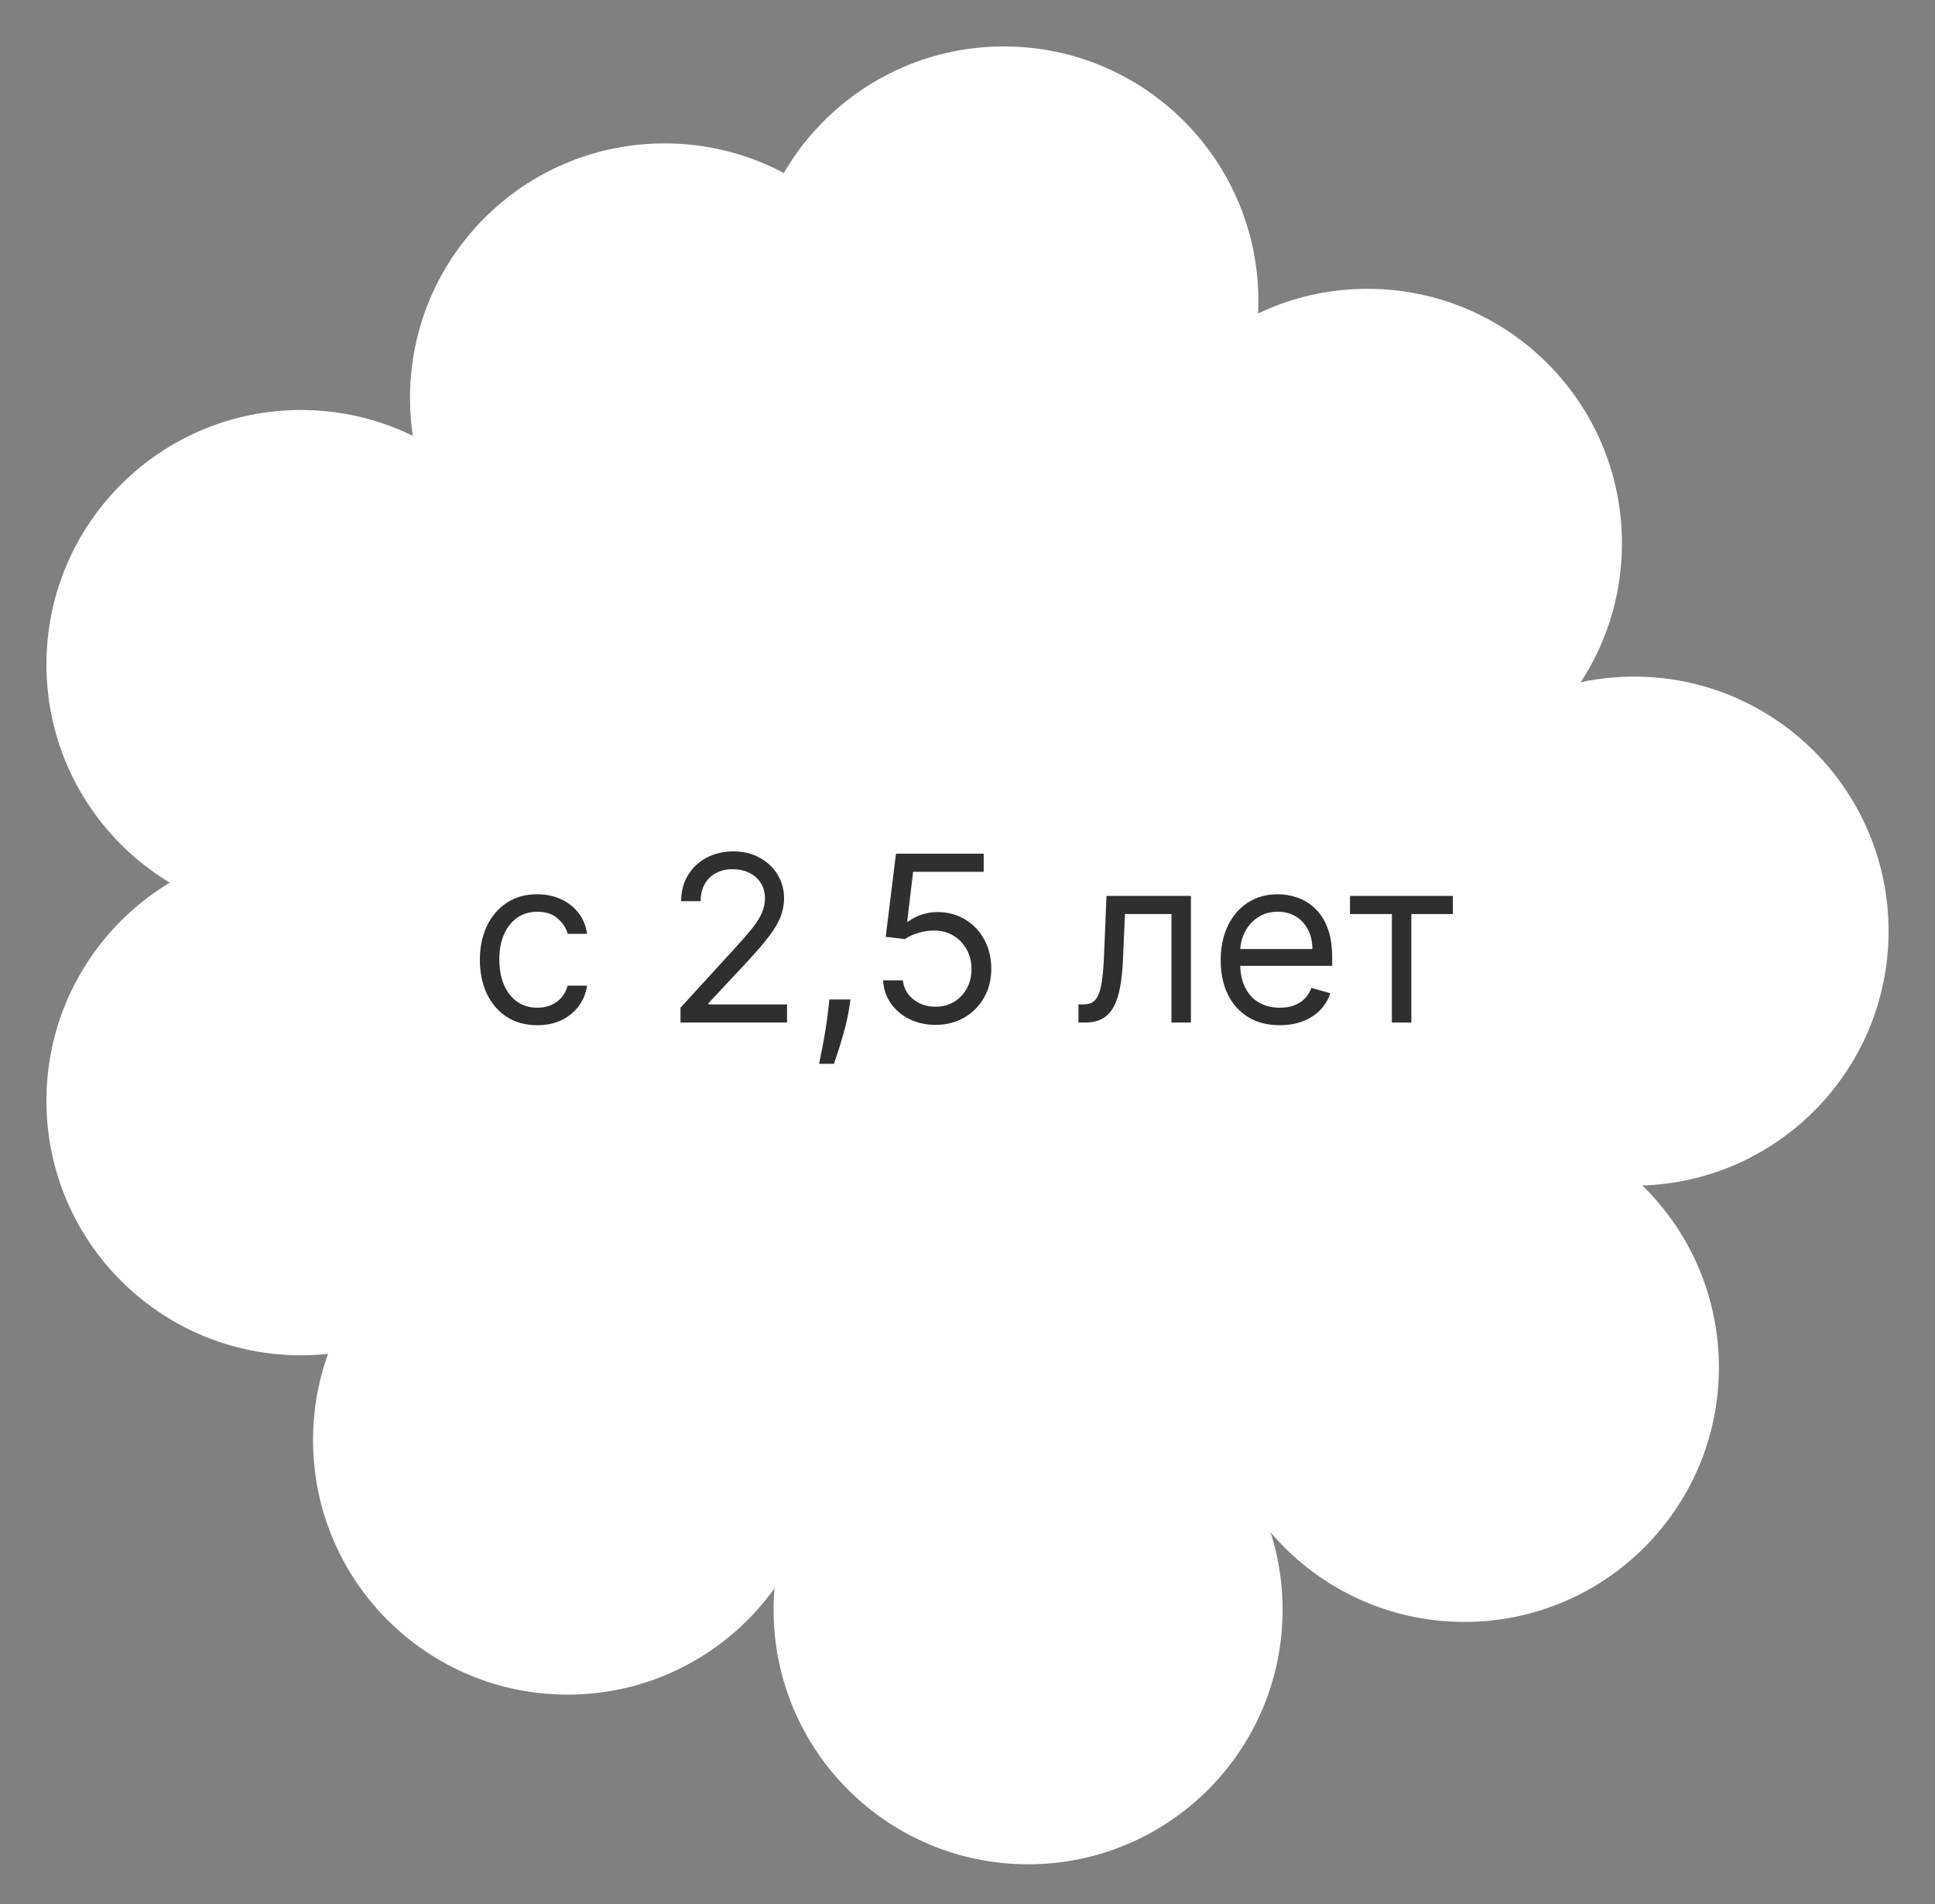
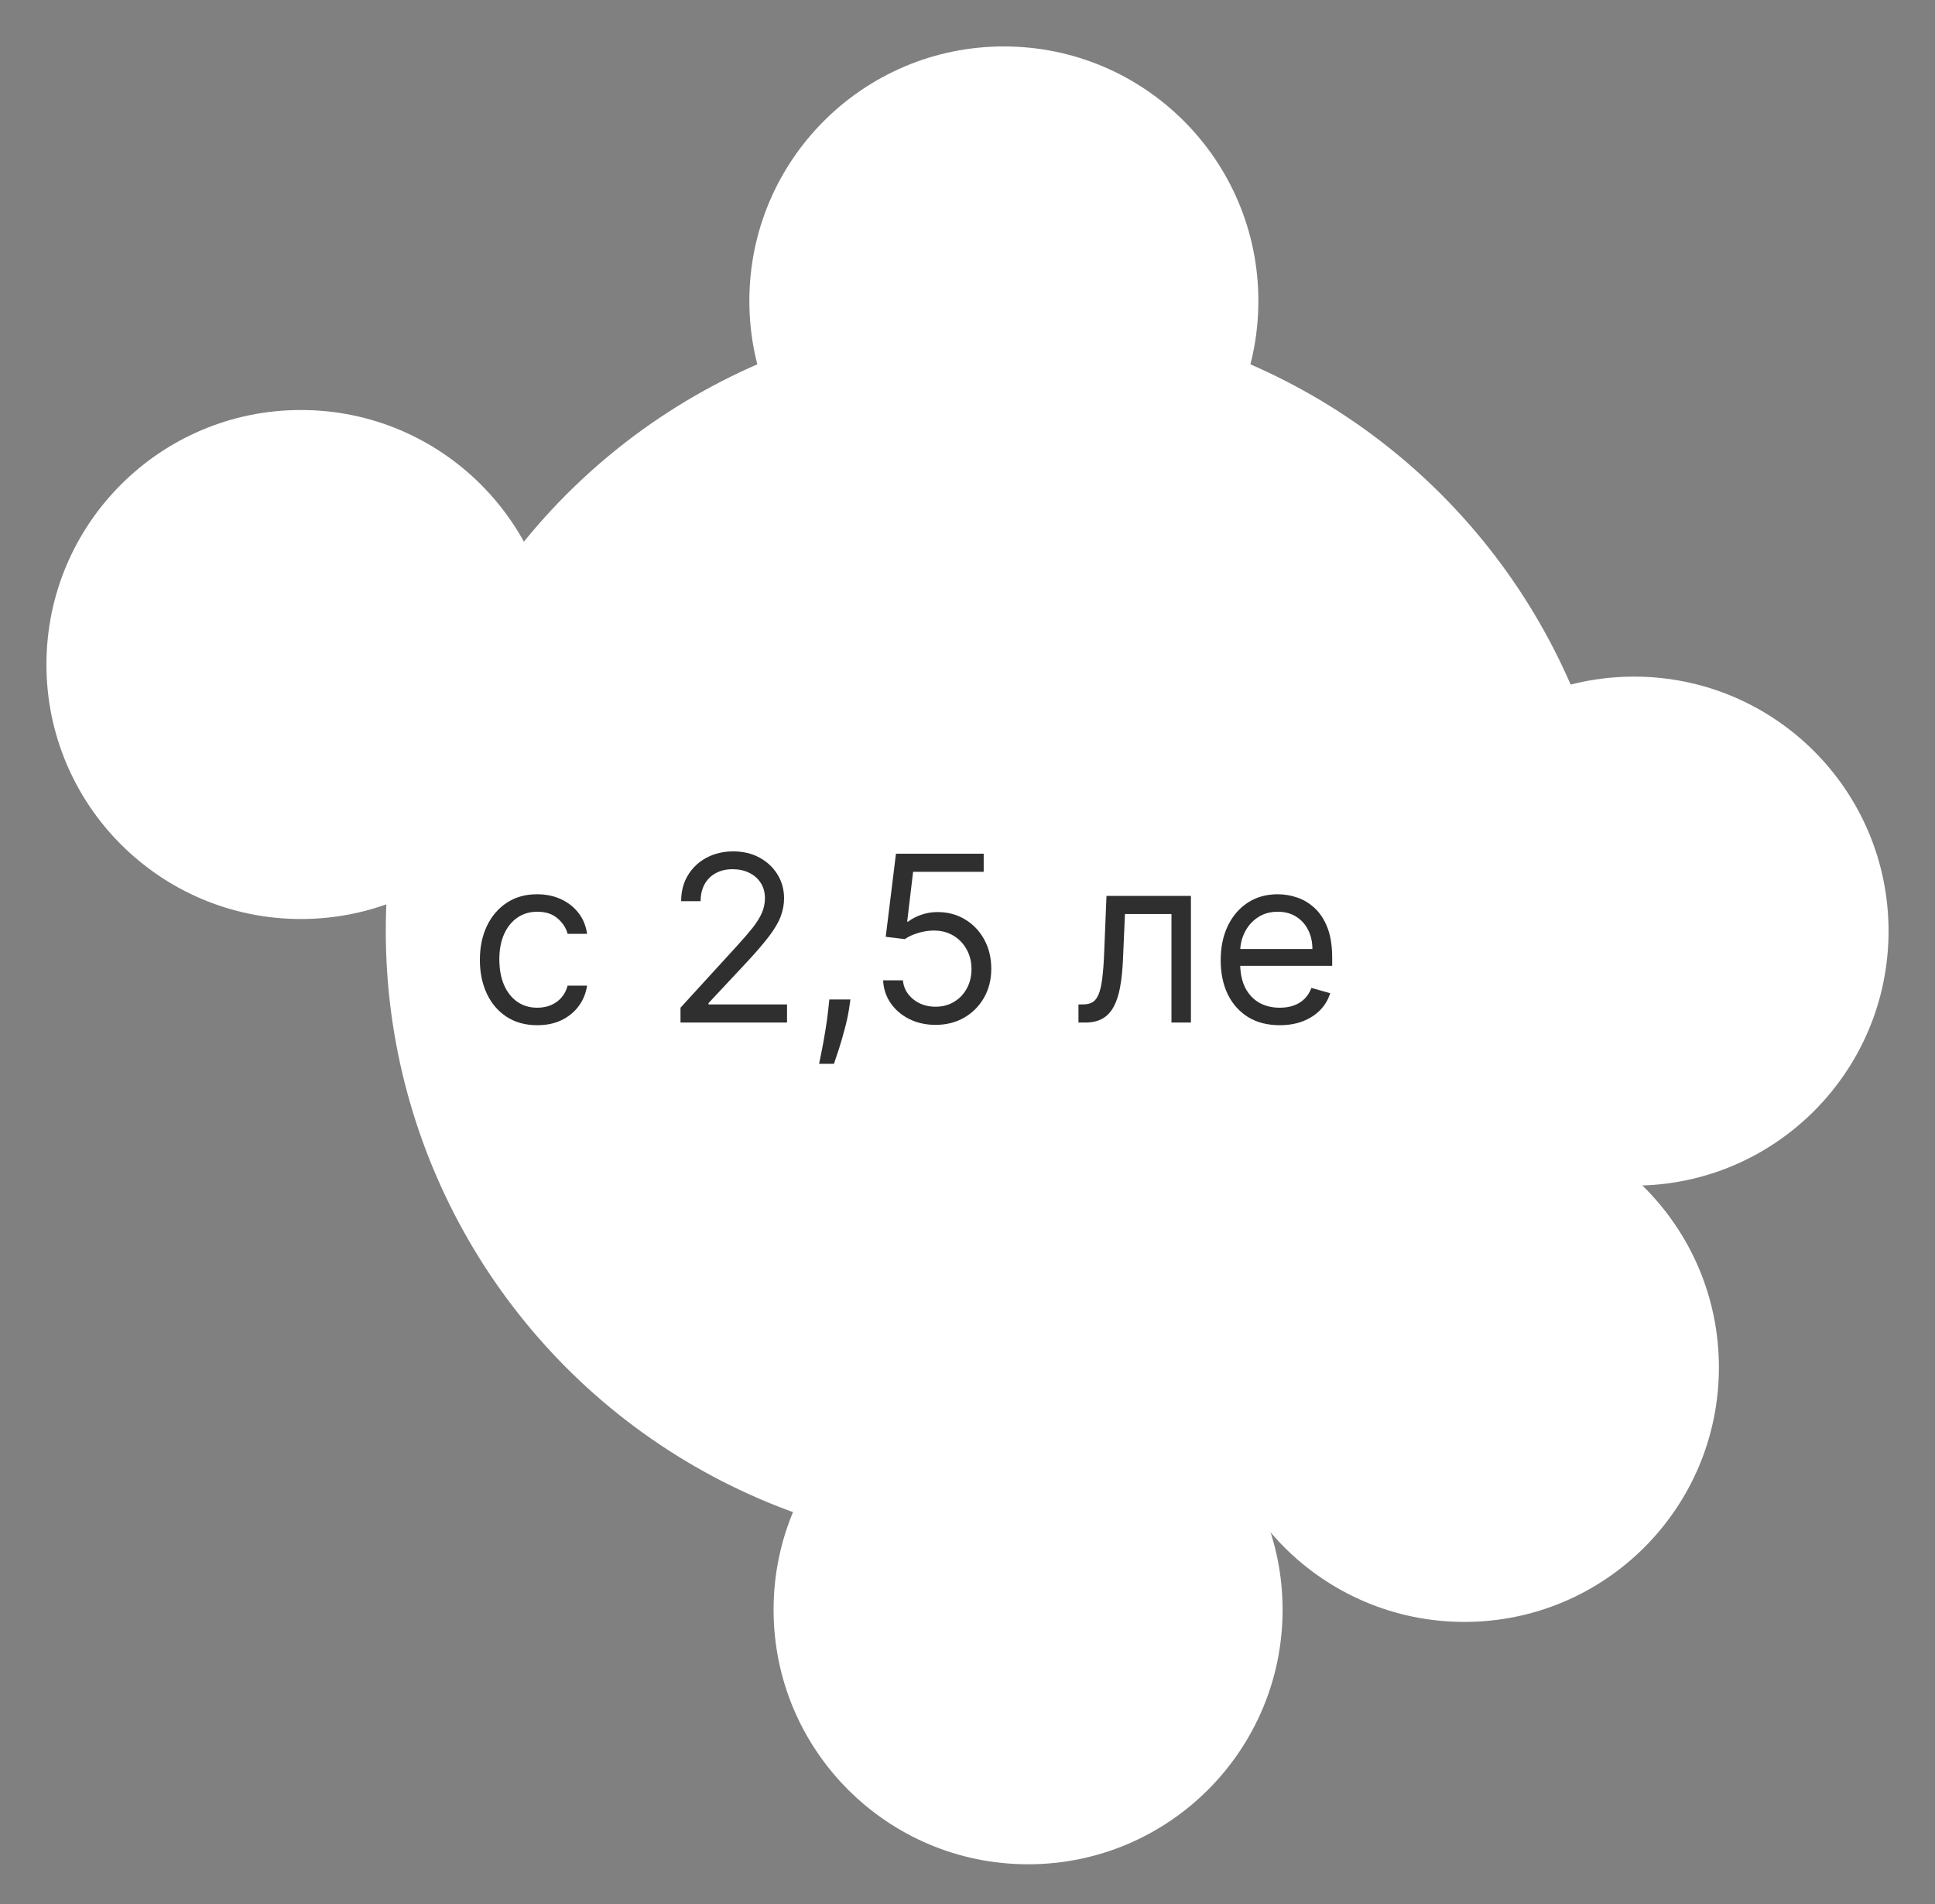
<svg xmlns="http://www.w3.org/2000/svg" width="125" height="123" viewBox="0 0 125 123" fill="none">
  <rect x="0" y="0" width="125" height="123" fill="#808080" stroke="none" />
  <circle cx="64.849" cy="60.151" r="39.928" fill="white" />
  <circle cx="64.849" cy="19.441" r="16.441" fill="white" />
-   <circle cx="88.336" cy="35.099" r="16.441" fill="white" />
  <circle cx="105.559" cy="60.151" r="16.441" fill="white" />
  <circle cx="94.599" cy="88.336" r="16.441" fill="white" />
  <circle cx="66.414" cy="103.993" r="16.441" fill="white" />
-   <circle cx="36.664" cy="93.033" r="16.441" fill="white" />
-   <circle cx="19.441" cy="71.112" r="16.441" fill="white" />
  <circle cx="19.441" cy="42.928" r="16.441" fill="white" />
-   <circle cx="42.928" cy="25.704" r="16.441" fill="white" />
  <path d="M34.707 66.229C33.94 66.229 33.28 66.048 32.726 65.685C32.172 65.323 31.746 64.824 31.447 64.189C31.149 63.553 31 62.827 31 62.01C31 61.179 31.153 60.446 31.458 59.81C31.767 59.171 32.197 58.672 32.747 58.313C33.301 57.951 33.947 57.77 34.686 57.77C35.261 57.77 35.78 57.876 36.242 58.09C36.703 58.303 37.081 58.601 37.376 58.984C37.671 59.368 37.854 59.815 37.925 60.327H36.668C36.572 59.954 36.359 59.624 36.028 59.336C35.702 59.045 35.261 58.899 34.707 58.899C34.217 58.899 33.788 59.027 33.418 59.283C33.053 59.535 32.767 59.892 32.561 60.353C32.358 60.811 32.257 61.349 32.257 61.967C32.257 62.599 32.356 63.15 32.555 63.619C32.758 64.087 33.042 64.451 33.408 64.711C33.777 64.97 34.21 65.099 34.707 65.099C35.034 65.099 35.331 65.043 35.597 64.929C35.863 64.815 36.089 64.652 36.273 64.439C36.458 64.226 36.59 63.97 36.668 63.672H37.925C37.854 64.155 37.678 64.59 37.397 64.977C37.12 65.36 36.753 65.666 36.295 65.893C35.84 66.117 35.311 66.229 34.707 66.229Z" fill="#2F2F2F" />
  <path d="M43.96 66.058V65.099L47.561 61.158C47.983 60.696 48.331 60.295 48.605 59.954C48.878 59.609 49.081 59.286 49.212 58.984C49.347 58.679 49.414 58.359 49.414 58.026C49.414 57.642 49.322 57.31 49.137 57.029C48.956 56.749 48.708 56.532 48.392 56.38C48.076 56.227 47.721 56.151 47.326 56.151C46.907 56.151 46.541 56.238 46.229 56.412C45.92 56.582 45.68 56.822 45.51 57.131C45.343 57.44 45.26 57.802 45.26 58.217H44.002C44.002 57.578 44.15 57.017 44.445 56.534C44.739 56.051 45.141 55.675 45.648 55.405C46.16 55.135 46.733 55 47.369 55C48.008 55 48.575 55.135 49.068 55.405C49.562 55.675 49.949 56.039 50.229 56.497C50.51 56.955 50.65 57.465 50.65 58.026C50.65 58.427 50.577 58.819 50.432 59.203C50.29 59.583 50.041 60.007 49.686 60.476C49.334 60.941 48.846 61.509 48.221 62.18L45.771 64.801V64.886H50.842V66.058H43.96Z" fill="#2F2F2F" />
  <path d="M54.938 64.567L54.853 65.142C54.793 65.547 54.7 65.98 54.576 66.442C54.455 66.903 54.329 67.338 54.198 67.747C54.066 68.155 53.958 68.48 53.873 68.722H52.914C52.96 68.494 53.021 68.194 53.095 67.821C53.17 67.448 53.244 67.031 53.319 66.57C53.397 66.112 53.461 65.643 53.511 65.163L53.575 64.567H54.938Z" fill="#2F2F2F" />
  <path d="M60.435 66.207C59.81 66.207 59.248 66.083 58.747 65.835C58.246 65.586 57.845 65.245 57.543 64.812C57.241 64.379 57.076 63.885 57.048 63.331H58.326C58.376 63.825 58.599 64.233 58.997 64.556C59.398 64.876 59.878 65.035 60.435 65.035C60.883 65.035 61.281 64.931 61.629 64.721C61.98 64.512 62.255 64.224 62.454 63.858C62.657 63.489 62.758 63.072 62.758 62.606C62.758 62.131 62.653 61.706 62.444 61.334C62.238 60.957 61.953 60.66 61.591 60.444C61.229 60.227 60.815 60.117 60.35 60.114C60.016 60.11 59.674 60.162 59.322 60.268C58.971 60.371 58.681 60.504 58.454 60.668L57.218 60.519L57.879 55.149H63.546V56.321H58.986L58.603 59.538H58.667C58.891 59.361 59.171 59.213 59.508 59.096C59.846 58.979 60.197 58.92 60.563 58.92C61.231 58.92 61.826 59.08 62.348 59.4C62.873 59.716 63.285 60.149 63.584 60.7C63.885 61.25 64.036 61.879 64.036 62.585C64.036 63.281 63.88 63.903 63.568 64.45C63.258 64.993 62.832 65.423 62.289 65.739C61.746 66.051 61.128 66.207 60.435 66.207Z" fill="#2F2F2F" />
  <path d="M69.668 66.058V64.886H69.966C70.211 64.886 70.415 64.838 70.579 64.743C70.742 64.643 70.874 64.471 70.973 64.226C71.076 63.977 71.154 63.633 71.207 63.193C71.264 62.749 71.305 62.184 71.33 61.499L71.479 57.876H76.933V66.058H75.676V59.048H72.672L72.544 61.967C72.516 62.639 72.456 63.23 72.363 63.741C72.274 64.249 72.138 64.675 71.953 65.019C71.772 65.364 71.53 65.623 71.229 65.797C70.927 65.971 70.549 66.058 70.094 66.058H69.668Z" fill="#2F2F2F" />
  <path d="M82.67 66.229C81.882 66.229 81.202 66.055 80.63 65.707C80.062 65.355 79.624 64.865 79.314 64.237C79.009 63.604 78.856 62.869 78.856 62.031C78.856 61.193 79.009 60.455 79.314 59.815C79.624 59.173 80.053 58.672 80.604 58.313C81.158 57.951 81.804 57.77 82.543 57.77C82.969 57.77 83.389 57.841 83.805 57.983C84.22 58.125 84.599 58.356 84.939 58.675C85.28 58.992 85.552 59.41 85.754 59.932C85.957 60.455 86.058 61.097 86.058 61.861V62.394H79.751V61.307H84.78C84.78 60.845 84.687 60.433 84.503 60.071C84.322 59.709 84.062 59.423 83.725 59.213C83.391 59.004 82.997 58.899 82.543 58.899C82.042 58.899 81.609 59.023 81.243 59.272C80.881 59.517 80.602 59.837 80.406 60.231C80.211 60.625 80.114 61.048 80.114 61.499V62.223C80.114 62.841 80.22 63.365 80.433 63.794C80.65 64.221 80.95 64.546 81.333 64.769C81.717 64.989 82.163 65.099 82.67 65.099C83.001 65.099 83.299 65.053 83.565 64.961C83.835 64.865 84.068 64.723 84.263 64.535C84.458 64.343 84.609 64.105 84.716 63.821L85.93 64.162C85.802 64.574 85.588 64.936 85.286 65.249C84.984 65.558 84.611 65.799 84.167 65.973C83.723 66.144 83.224 66.229 82.67 66.229Z" fill="#2F2F2F" />
-   <path d="M87.209 59.048V57.876H93.856V59.048H91.172V66.058H89.915V59.048H87.209Z" fill="#2F2F2F" />
</svg>